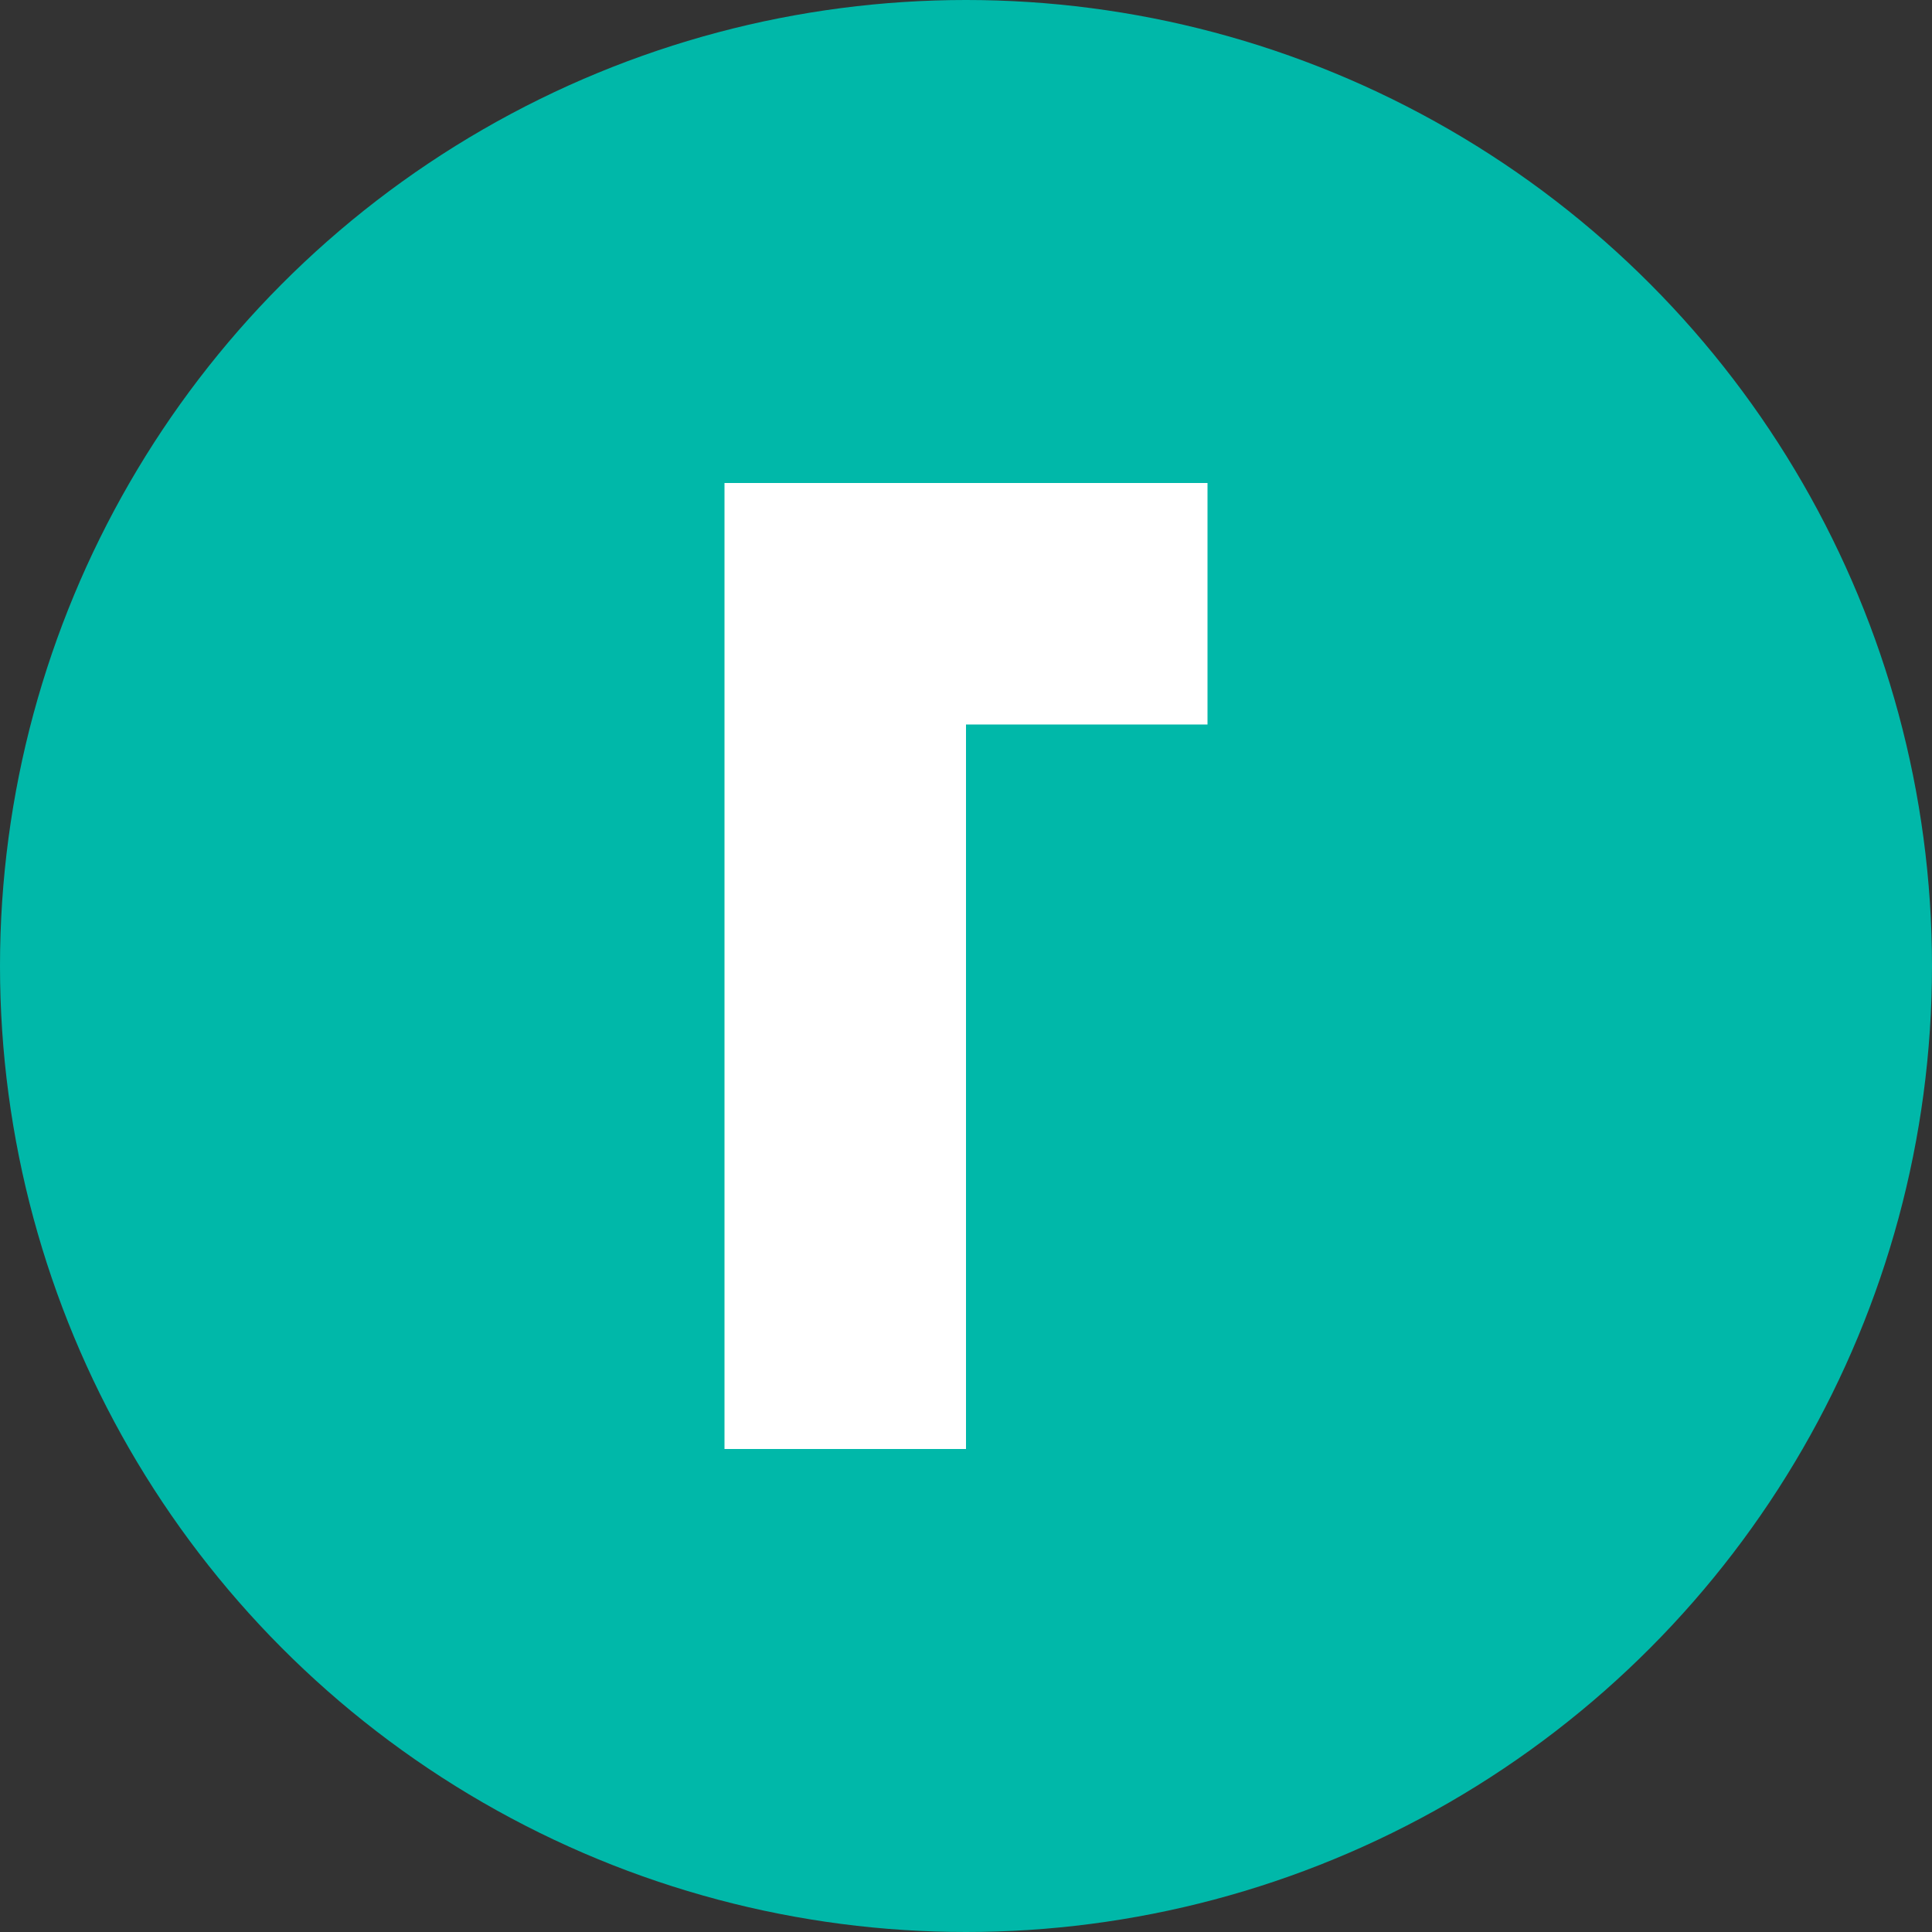
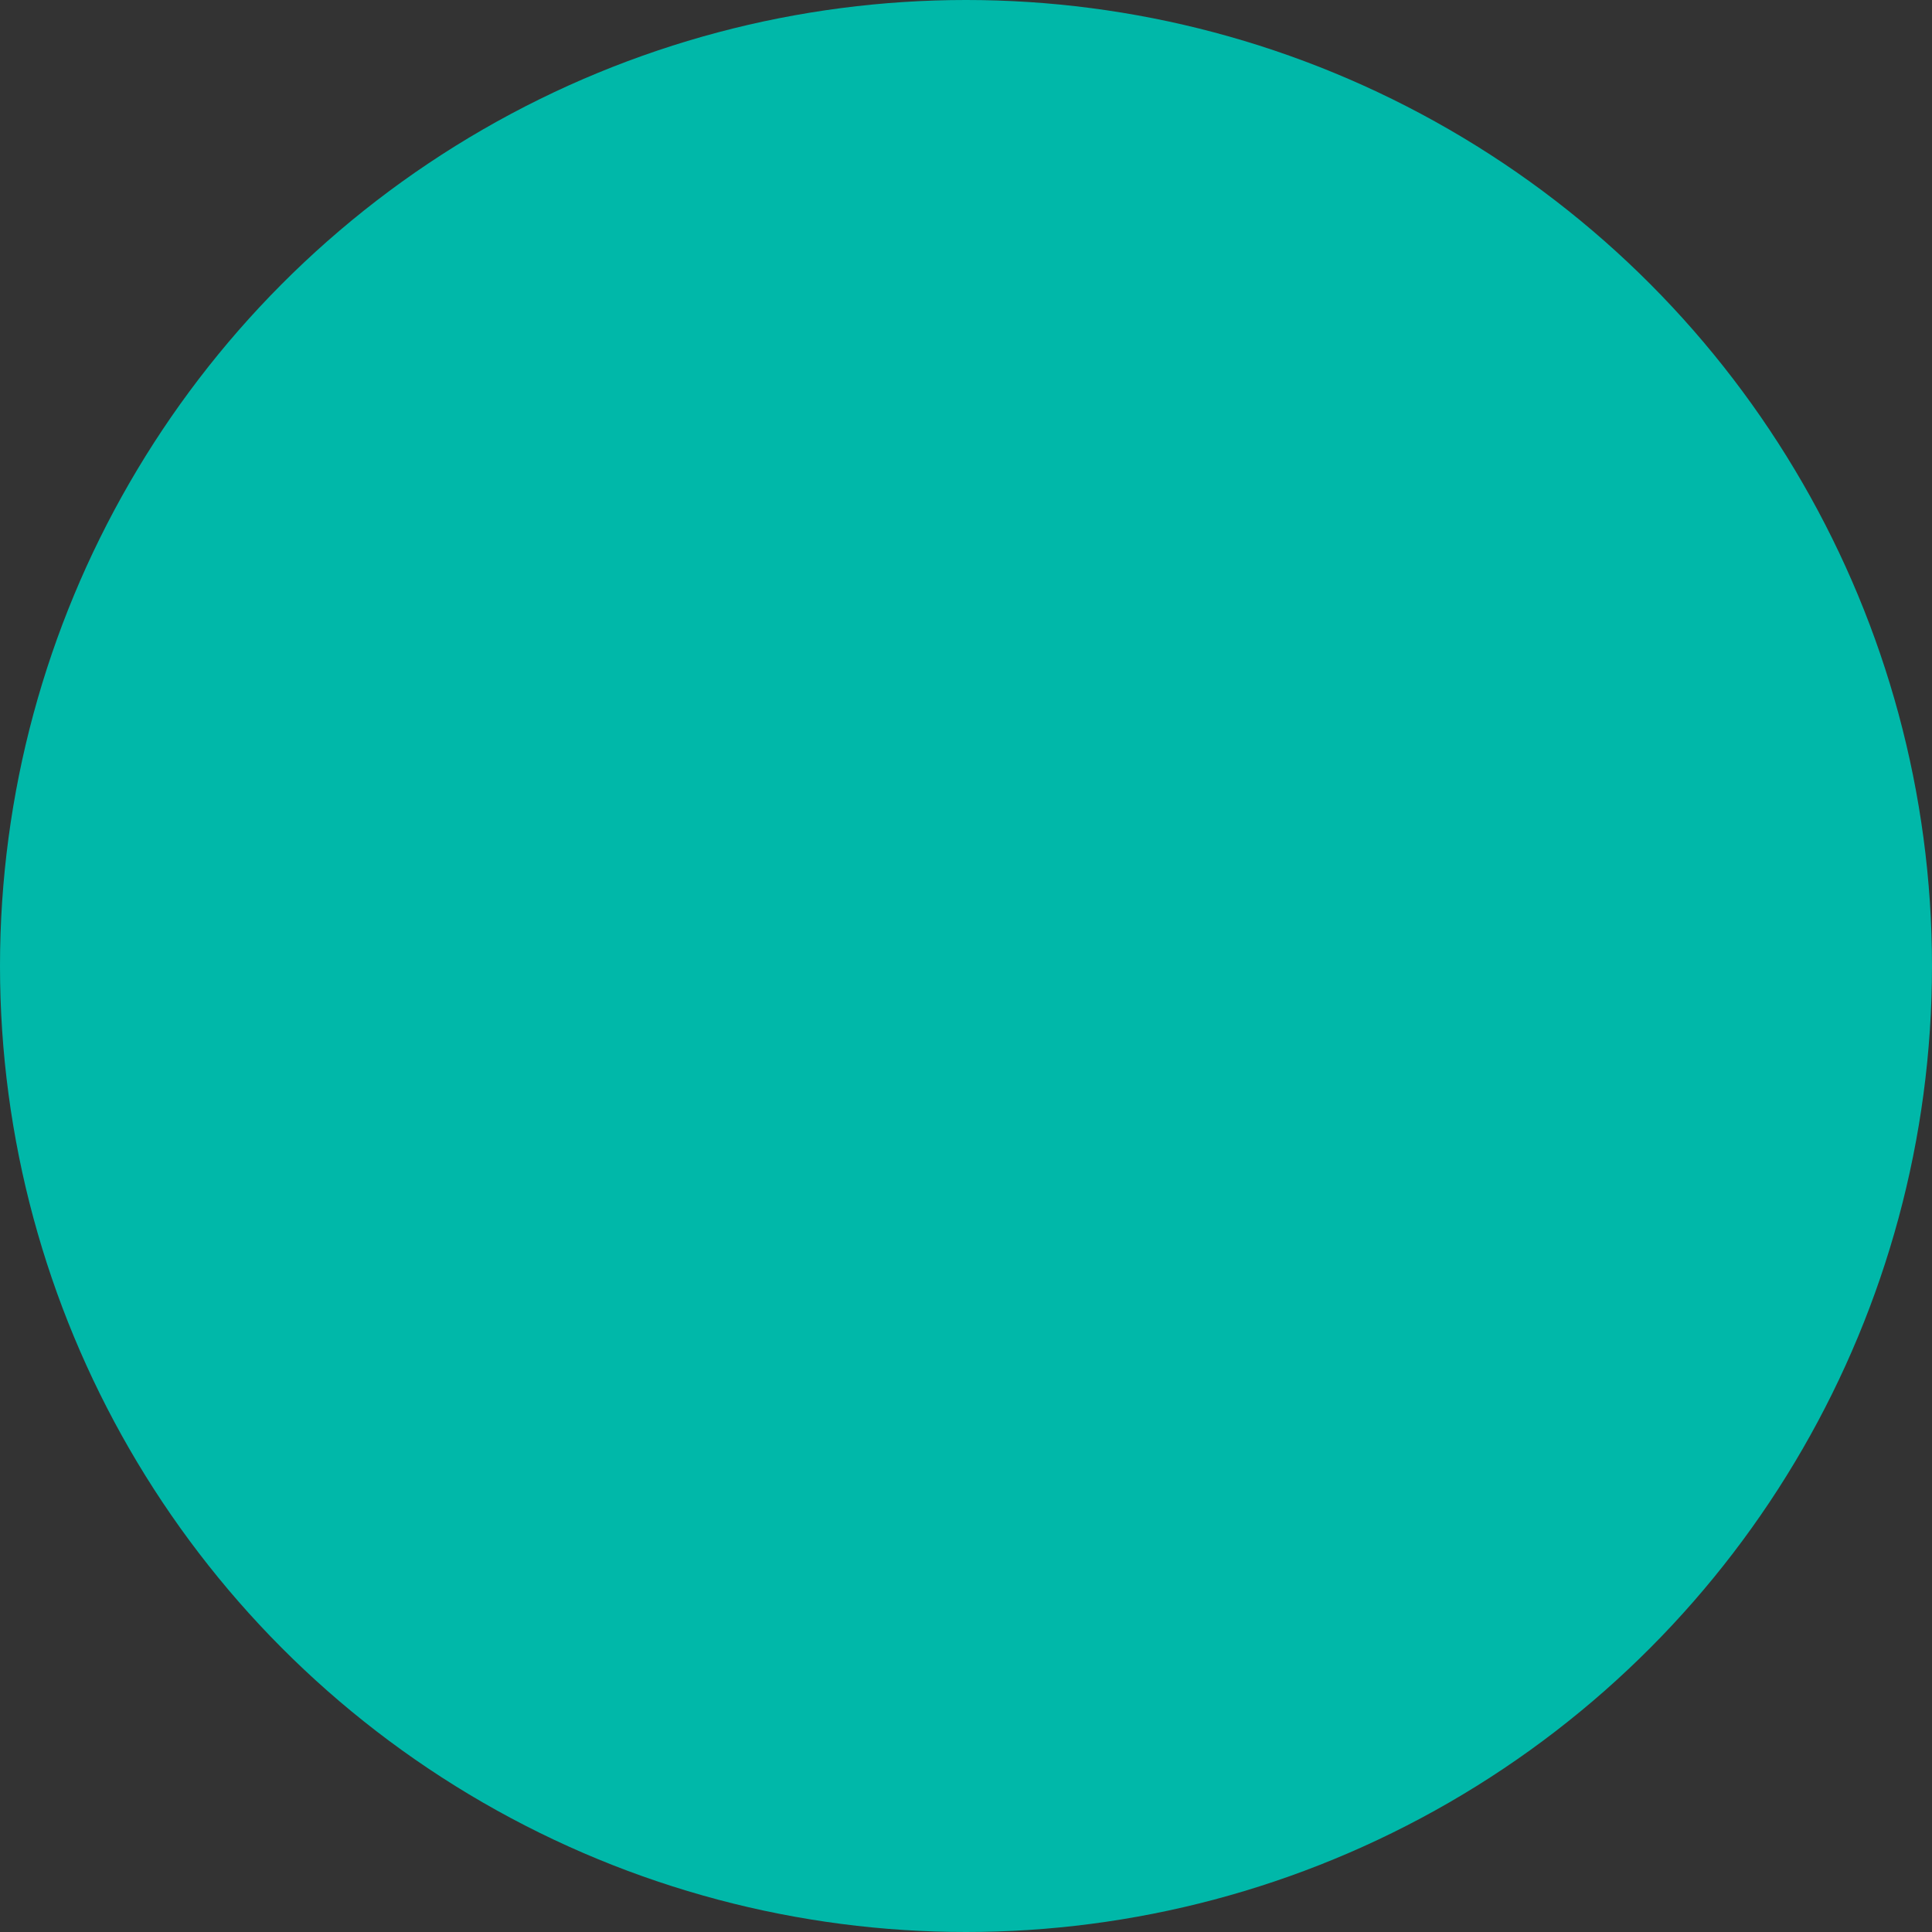
<svg xmlns="http://www.w3.org/2000/svg" width="32" height="32" viewBox="0 0 32 32" fill="none">
  <rect x="0" y="0" width="32" height="32" fill="#333333" stroke="none" />
  <circle cx="16" cy="16" r="16" fill="#00b8a9" />
-   <path d="M12 8h8v4h-4v12h-4V8z" fill="#ffffff" />
</svg>